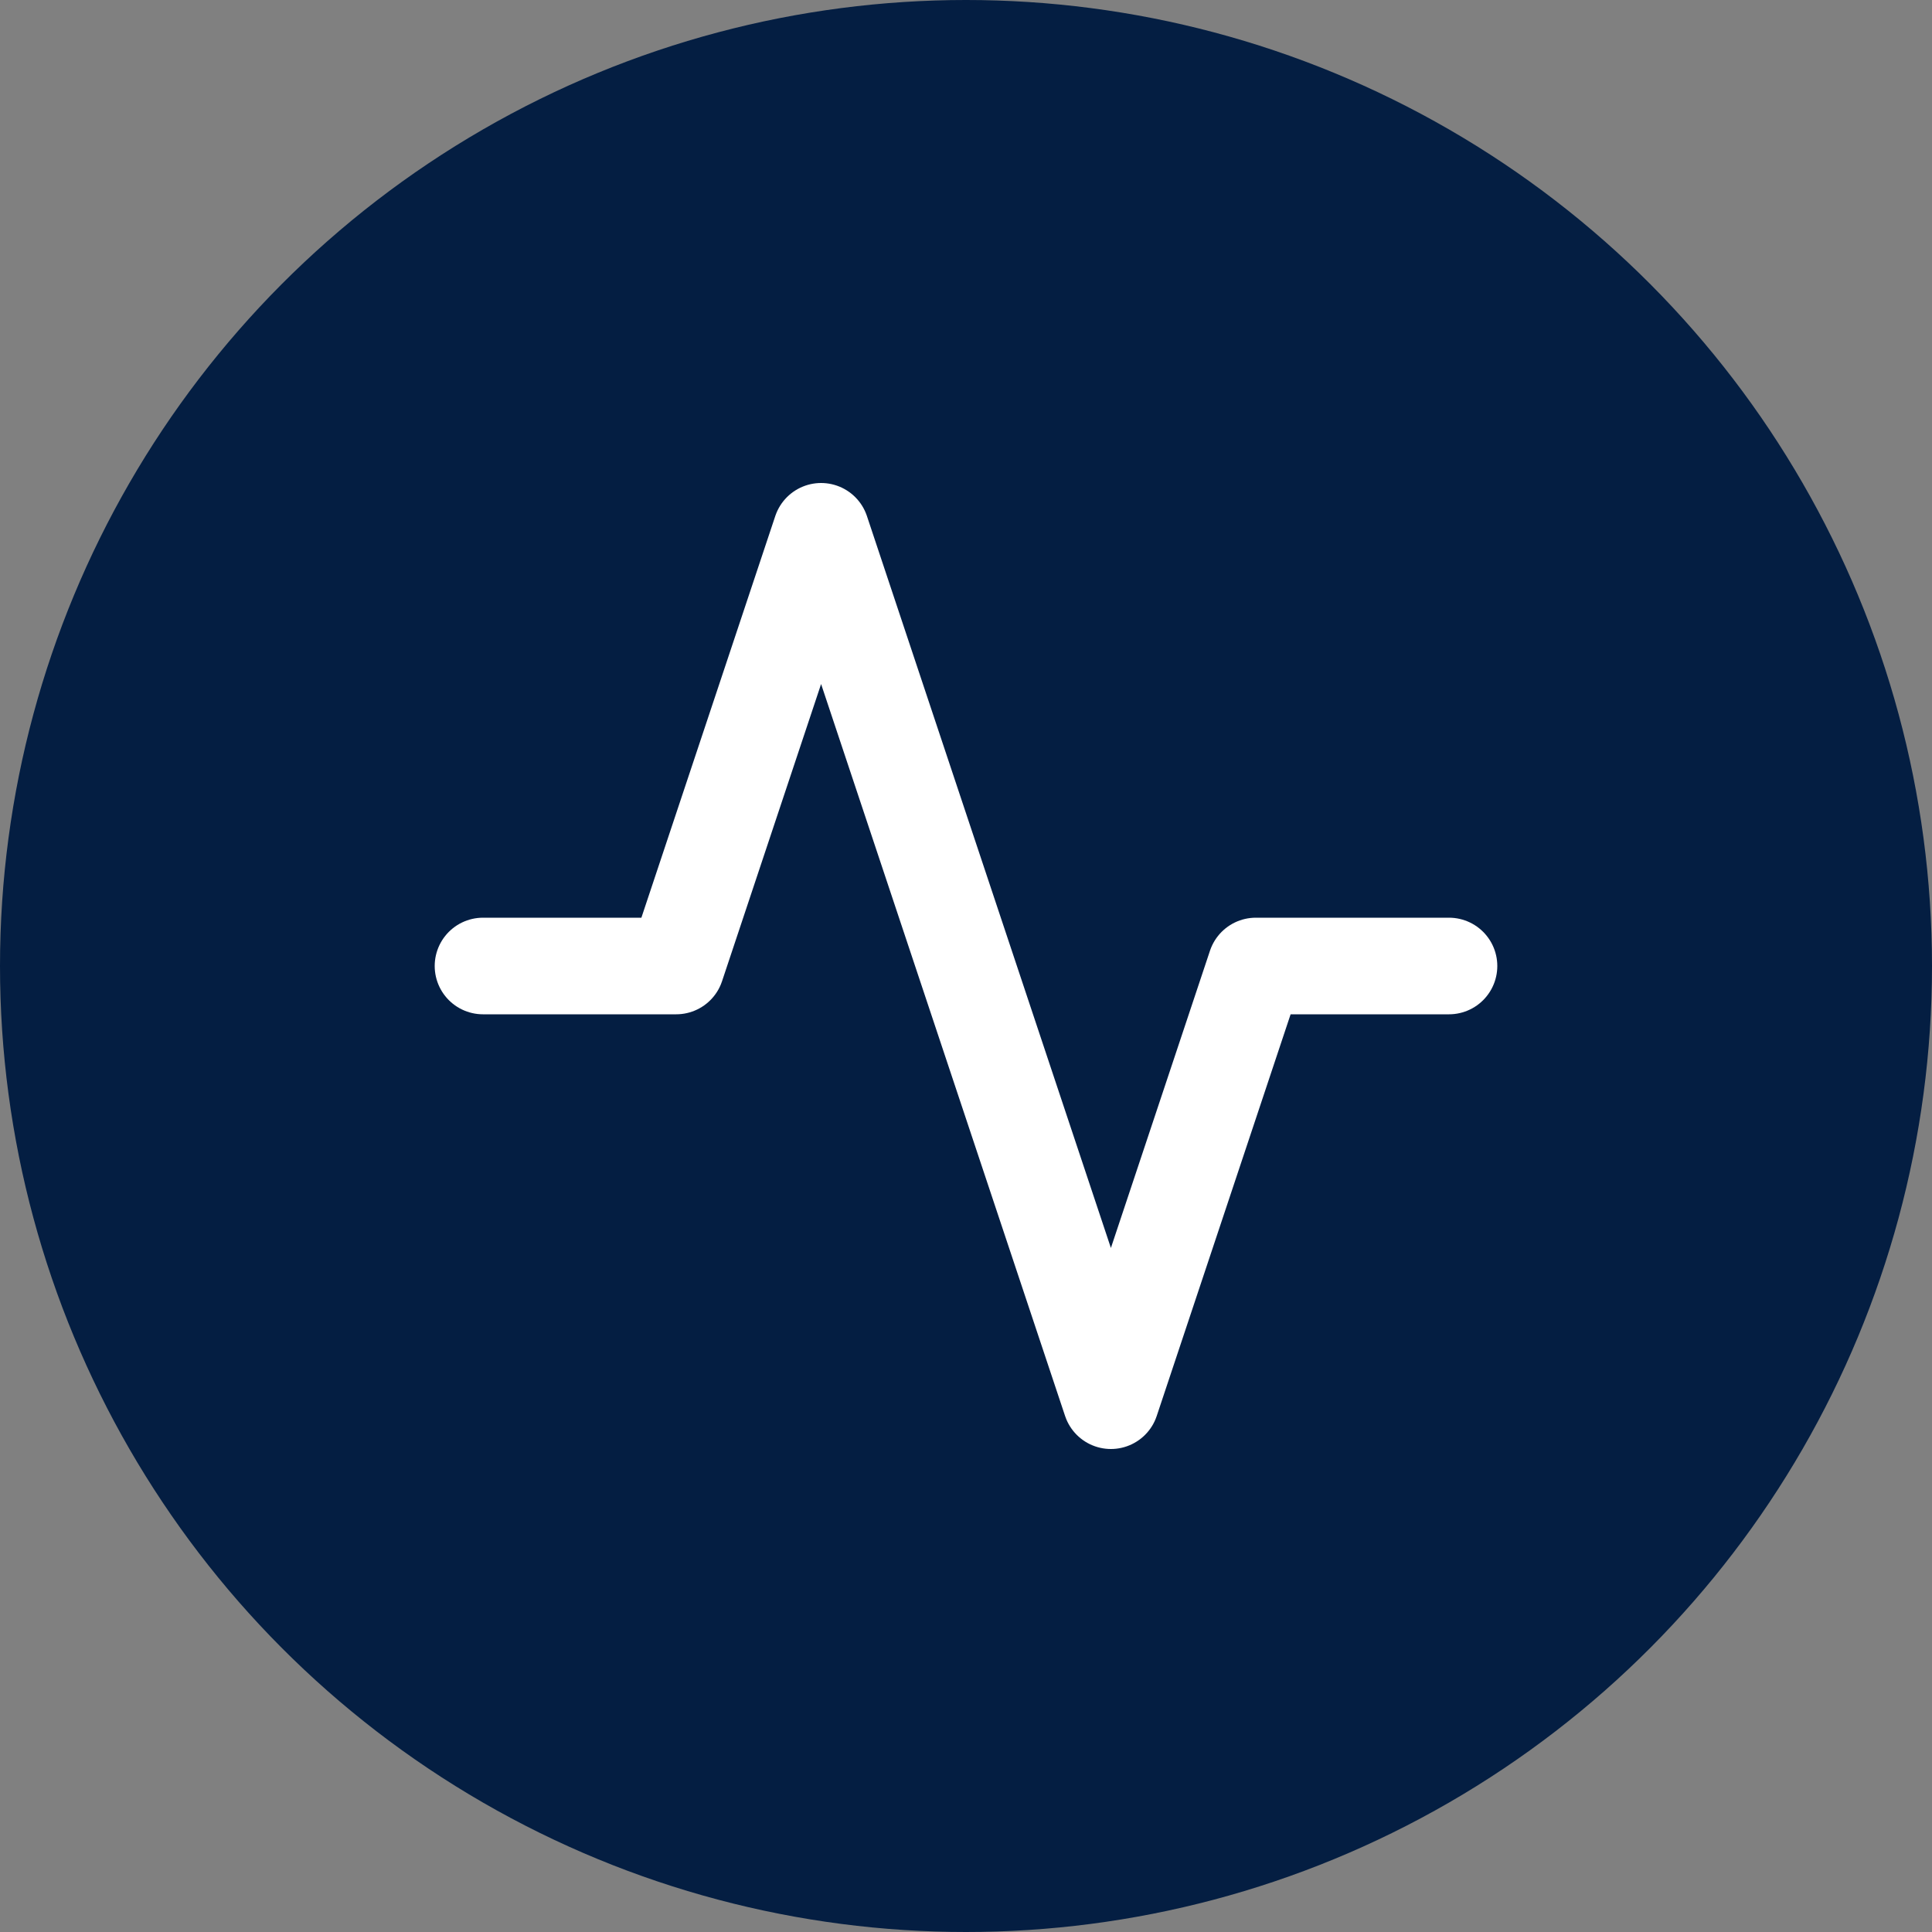
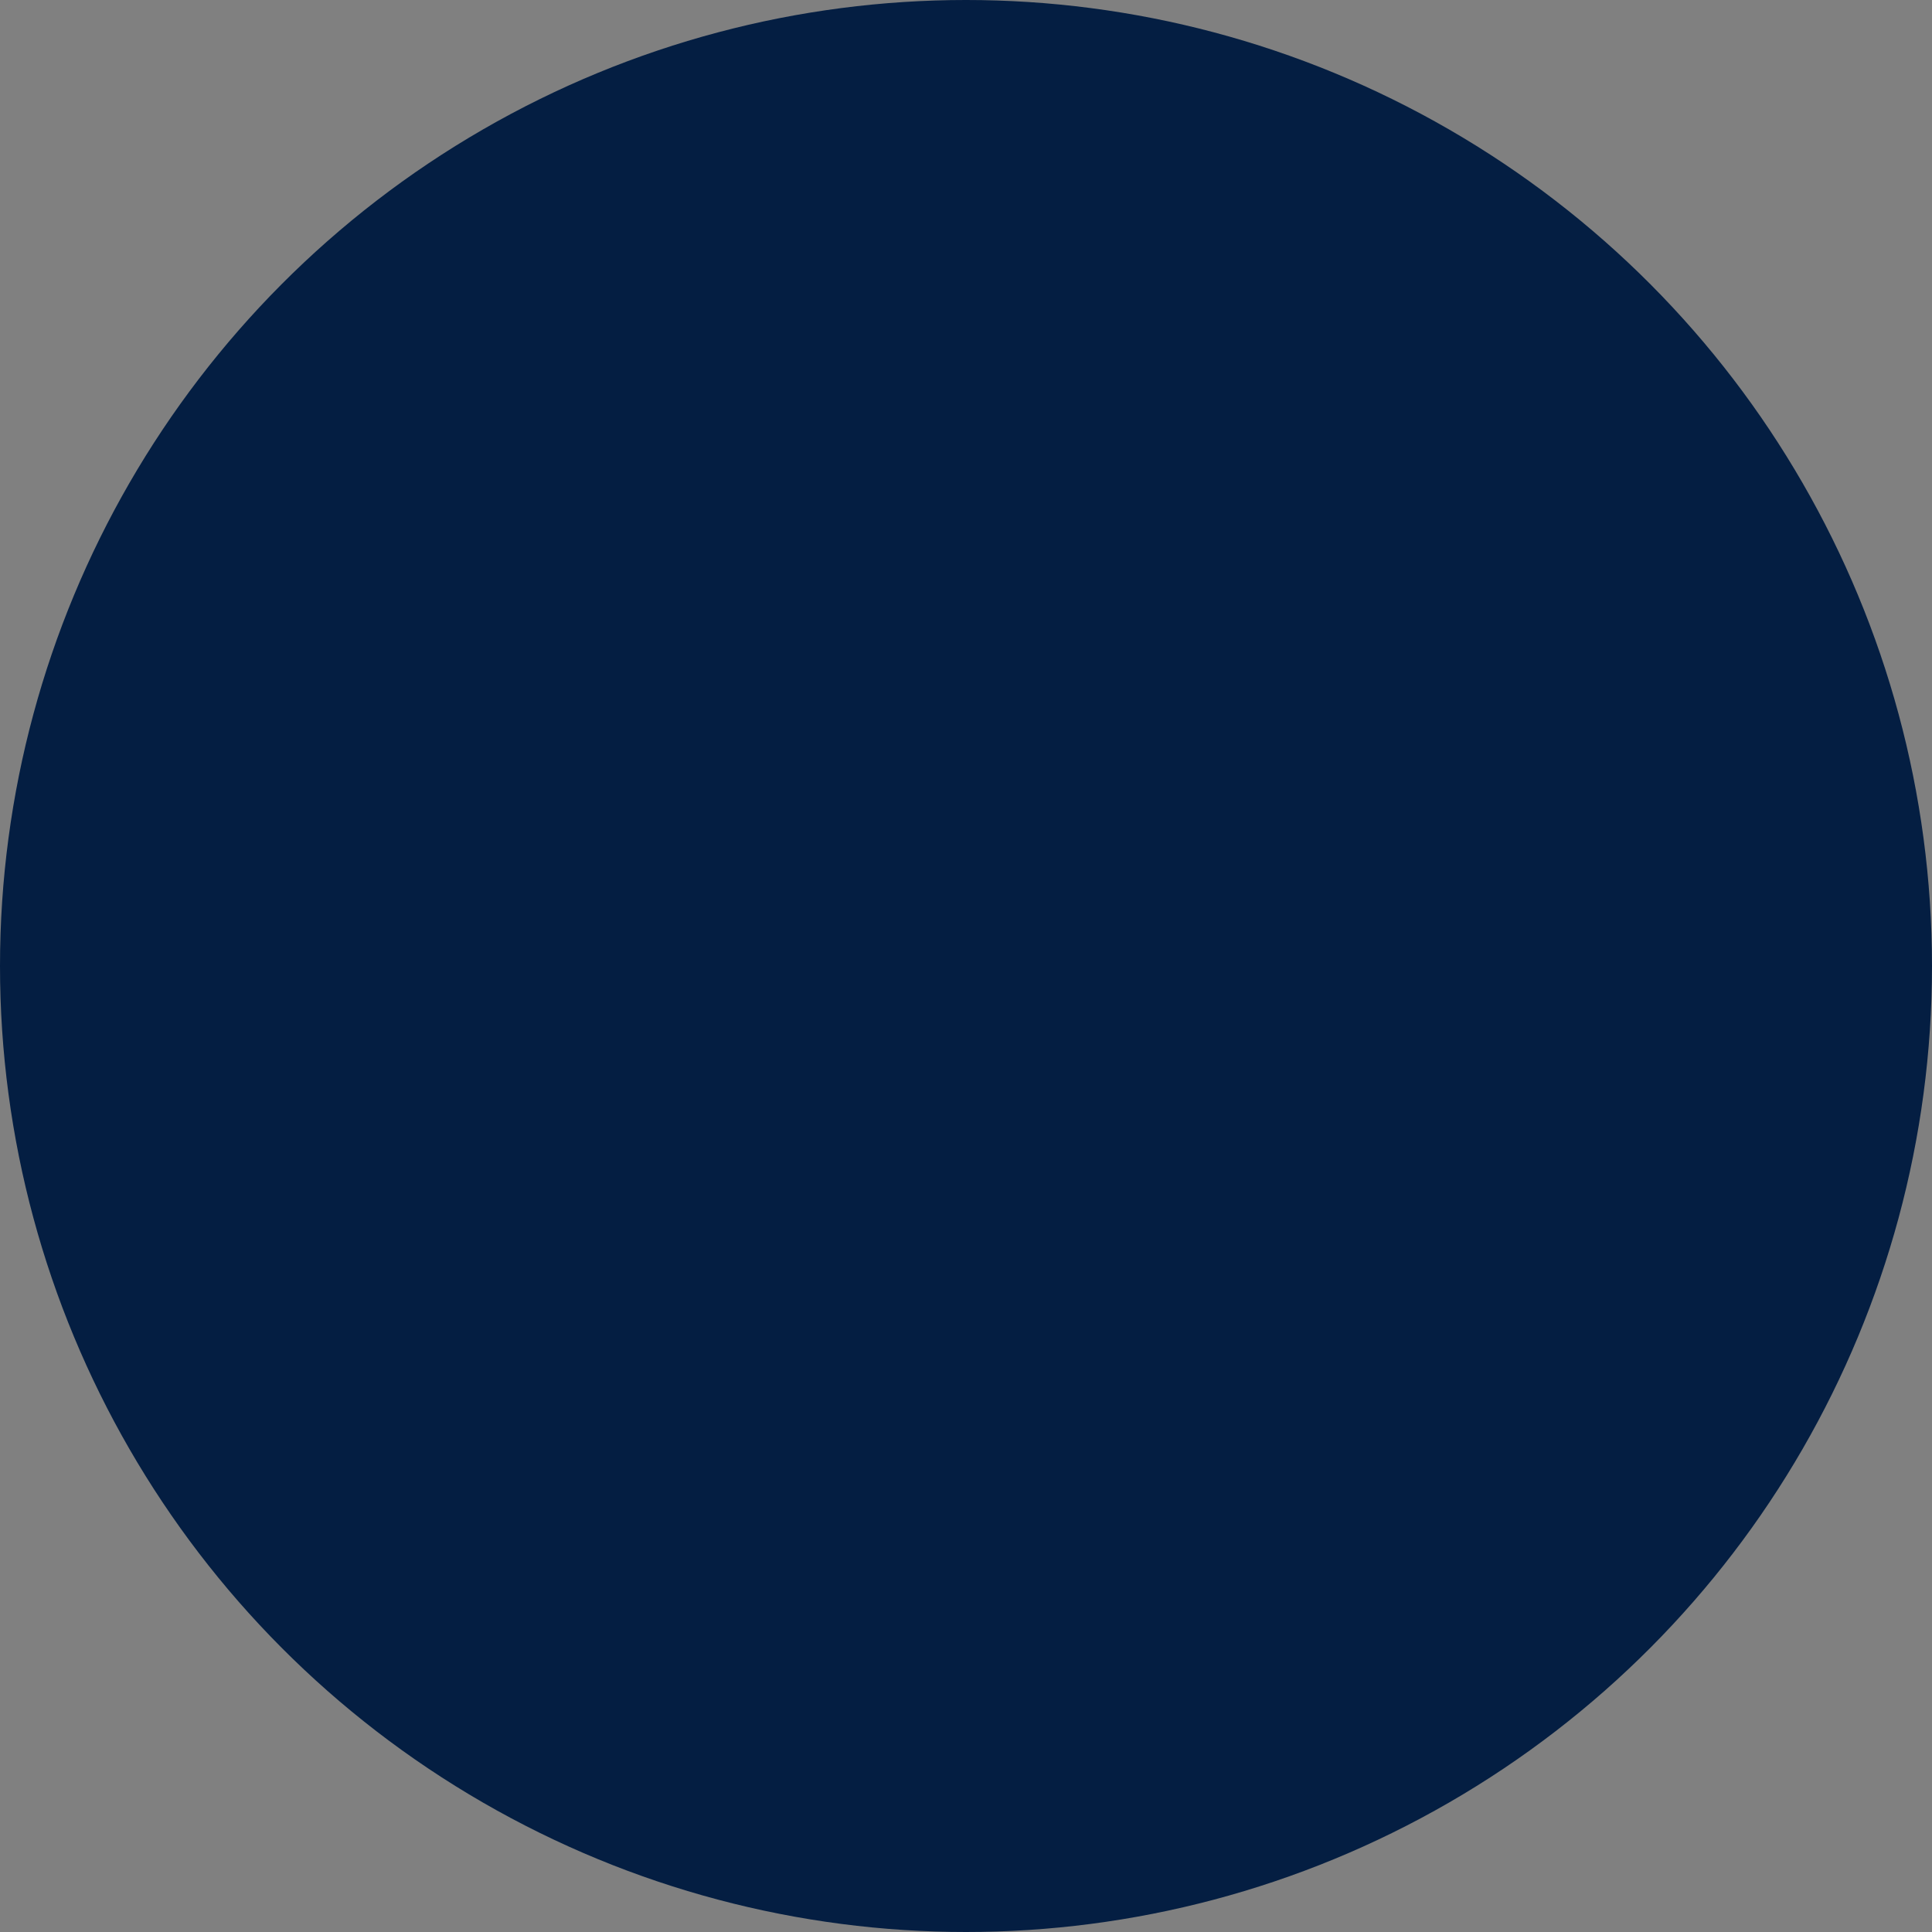
<svg xmlns="http://www.w3.org/2000/svg" width="80" height="80" viewBox="0 0 80 80" fill="none">
  <rect x="0" y="0" width="80" height="80" fill="#808080" stroke="none" />
  <circle cx="40" cy="40" r="40" fill="#041E42" />
-   <path d="M60 40H52L46 58L34 22L28 40H20" stroke="white" stroke-width="4" stroke-linecap="round" stroke-linejoin="round" />
</svg>